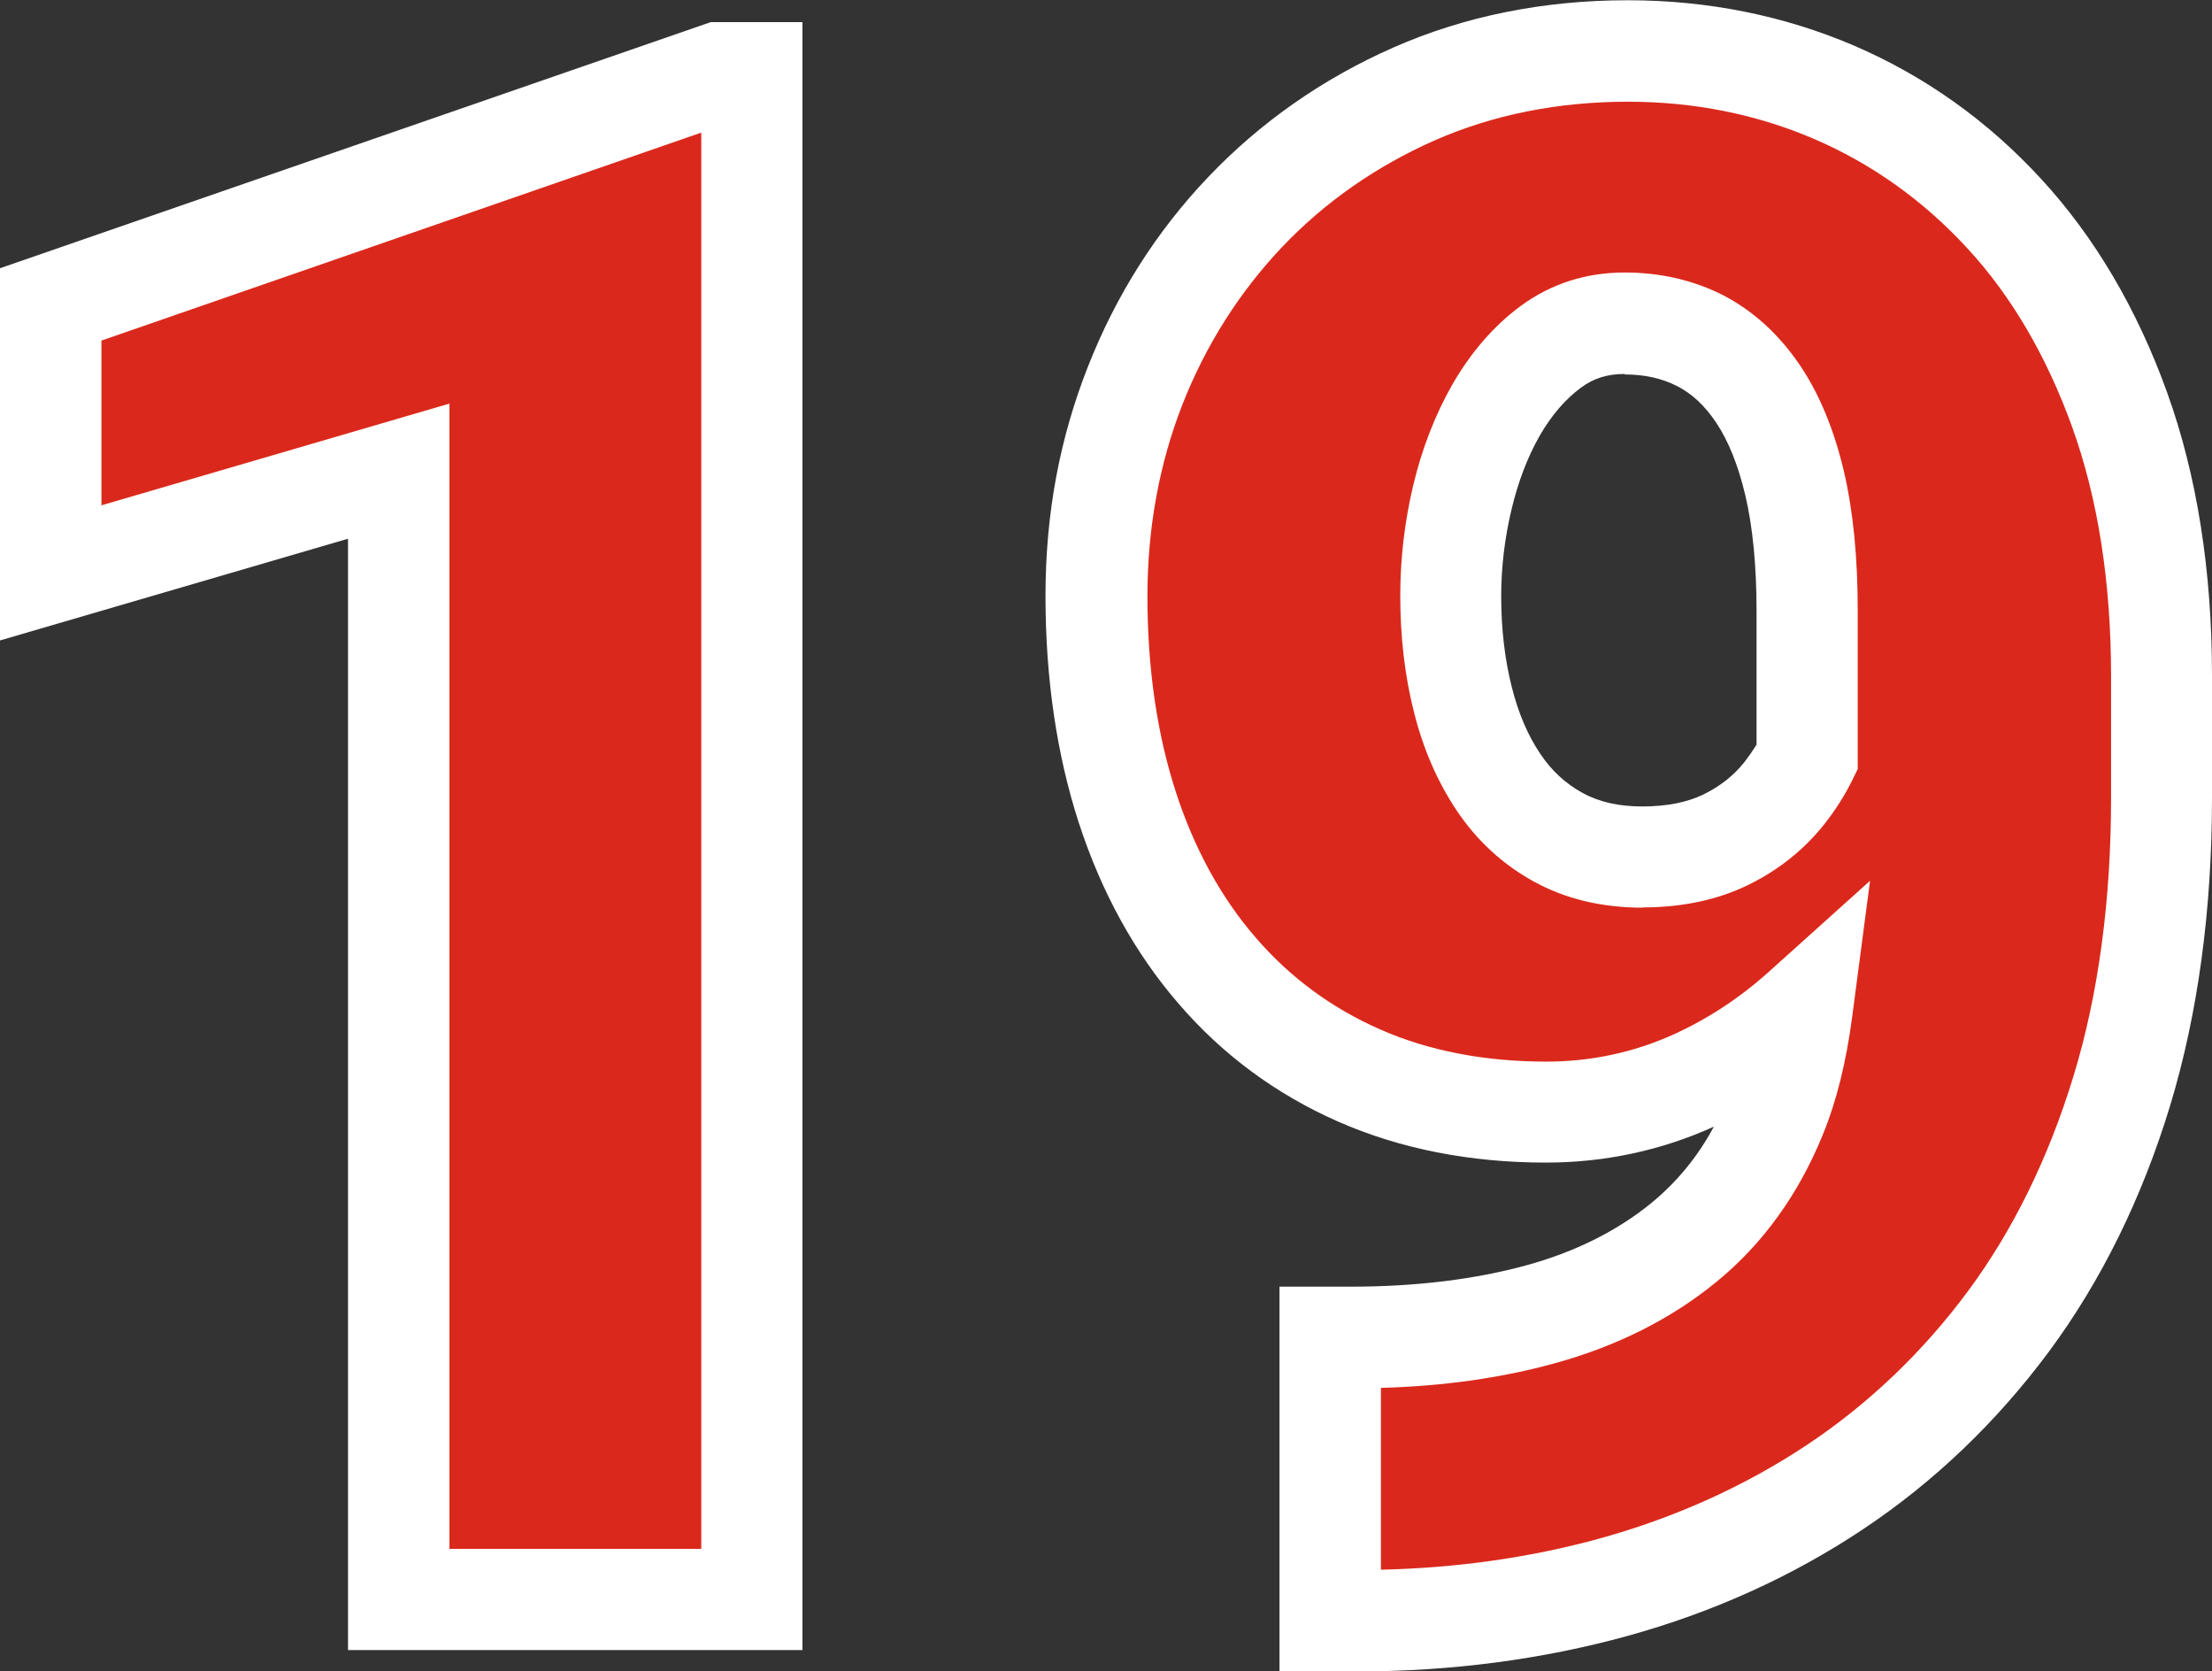
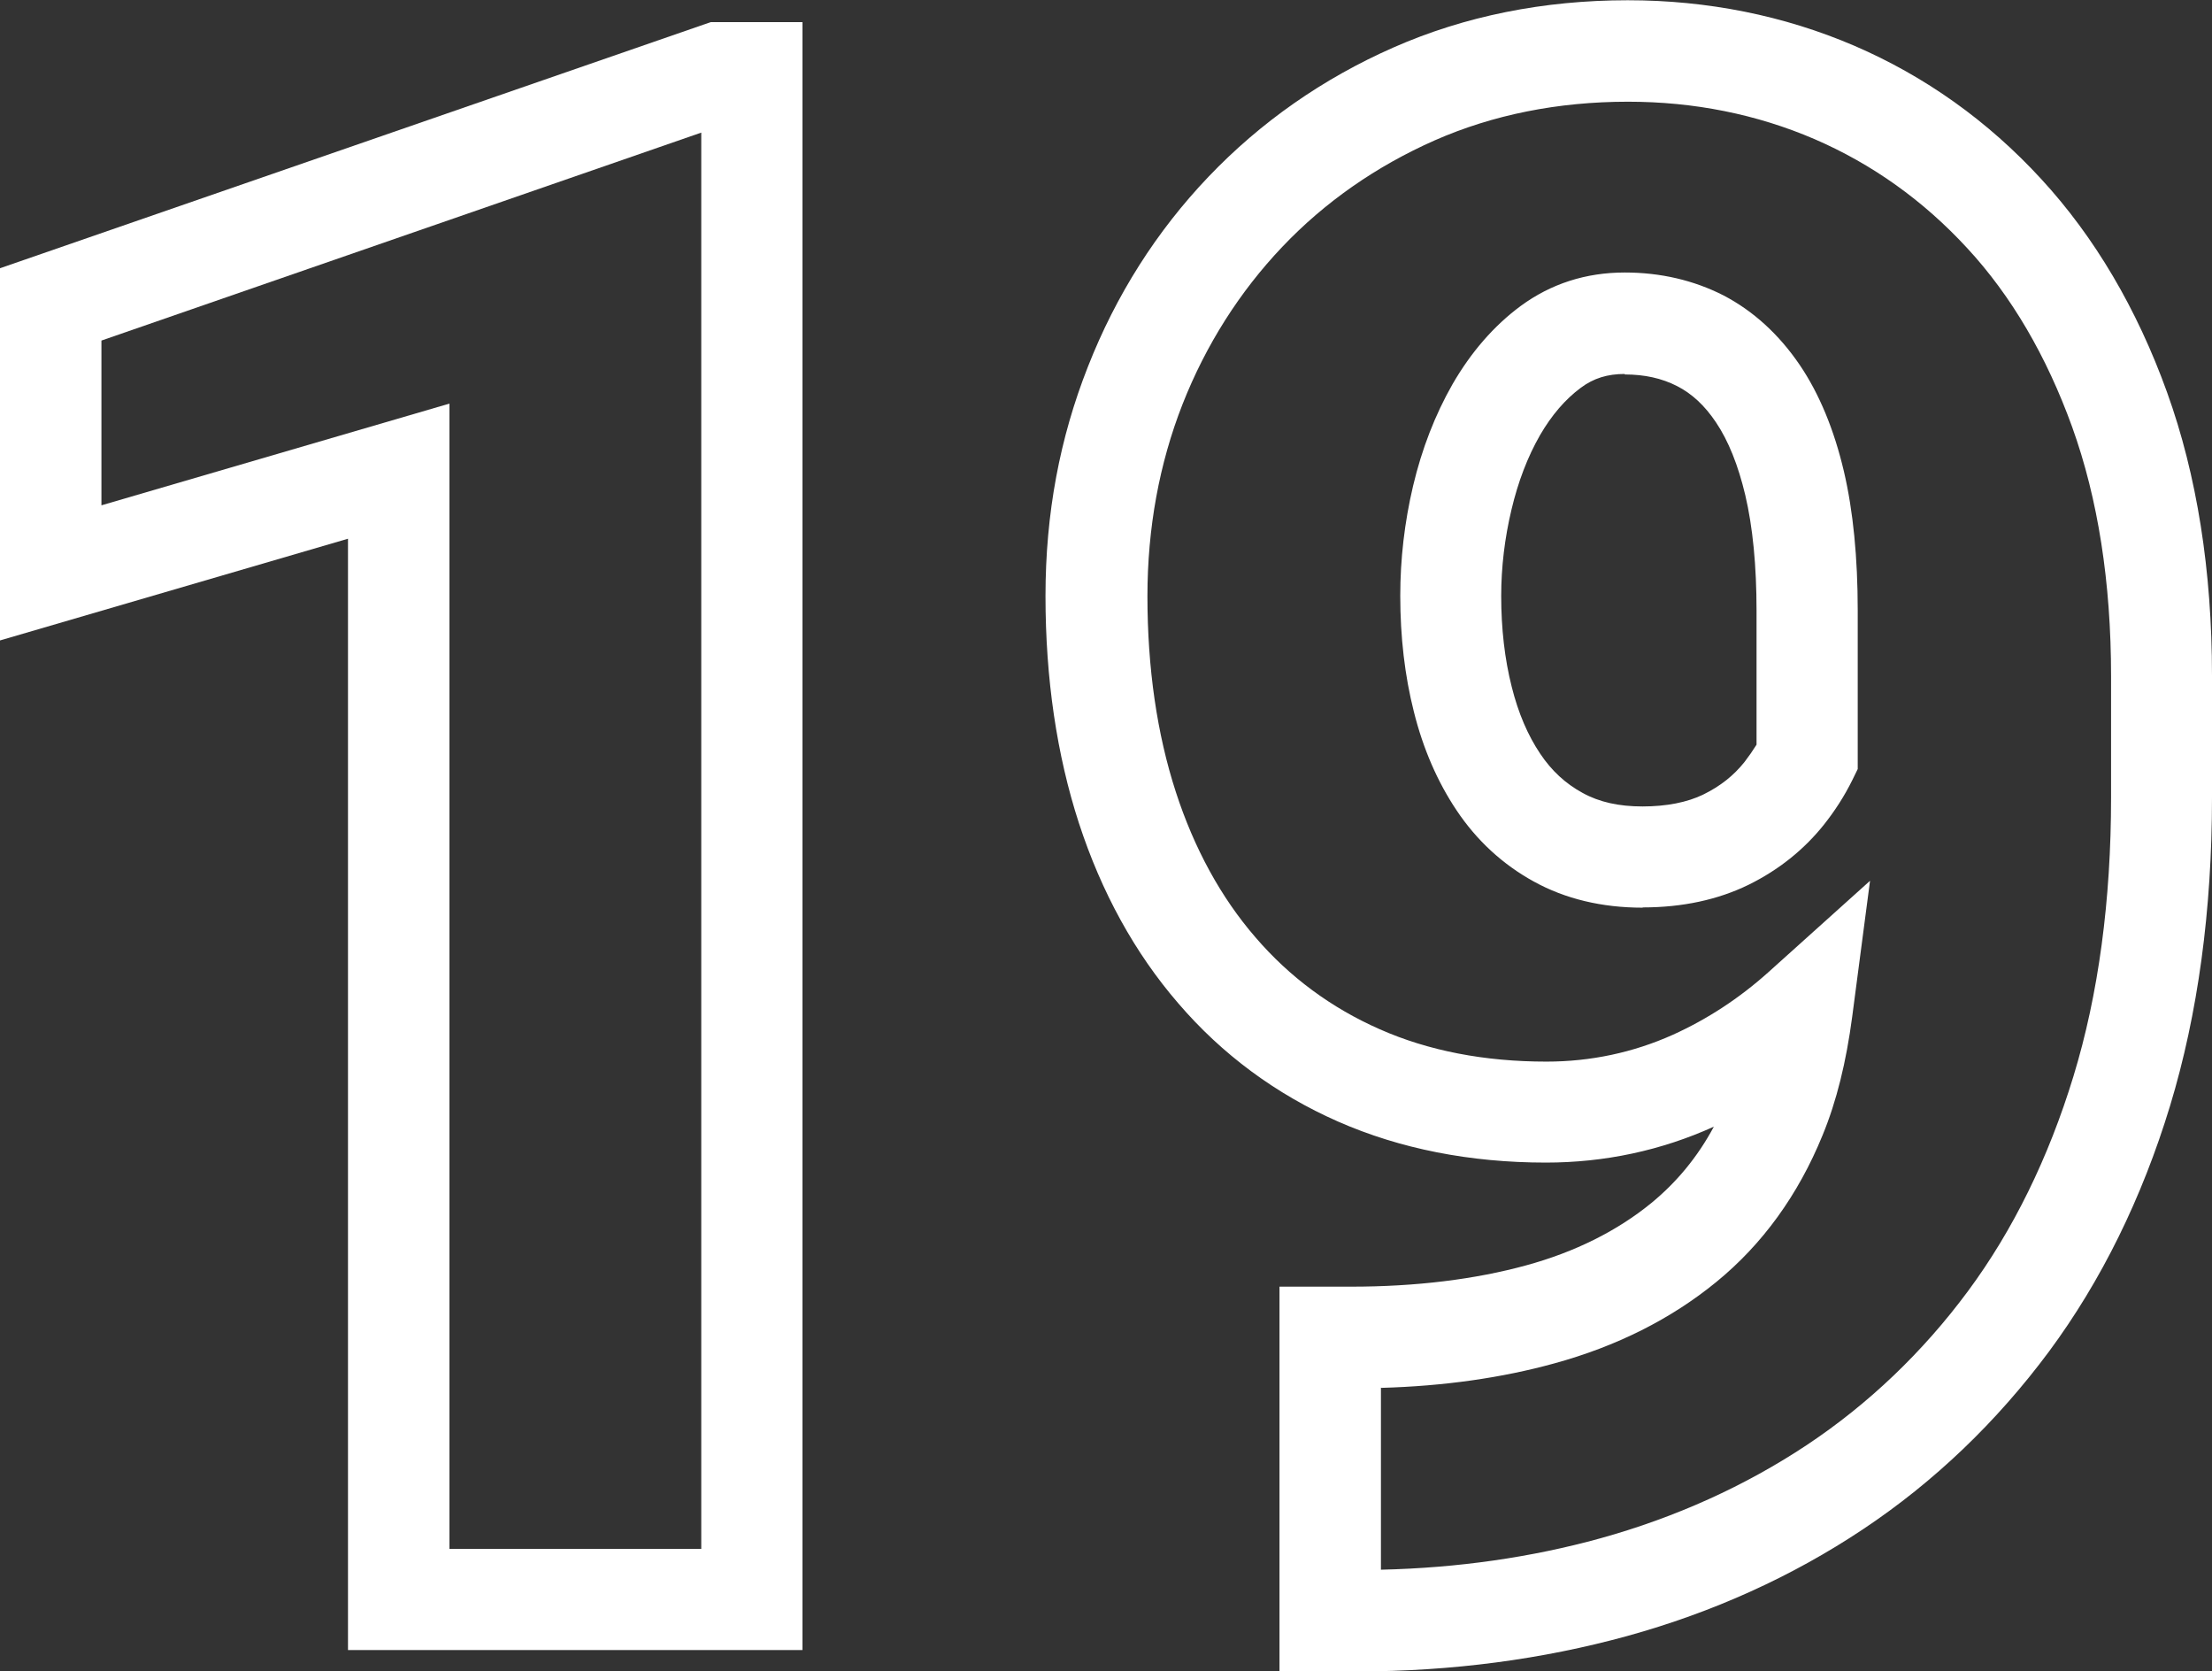
<svg xmlns="http://www.w3.org/2000/svg" id="Capa_1" data-name="Capa 1" viewBox="0 0 88.1 66.54">
  <rect x="0" y="0" width="88.1" height="66.54" fill="#333333" stroke="none" />
  <defs>
    <style>
      .cls-1 {
        fill: #fff;
      }

      .cls-2 {
        fill: #da291c;
      }
    </style>
  </defs>
  <g>
-     <polygon class="cls-2" points="2.02 12.12 2.02 22.81 15.88 18.76 15.88 63.68 29.95 63.68 29.95 2.89 28.65 2.89 2.02 12.12" />
    <path class="cls-1" d="M31.97,65.7H13.86V21.45L0,25.5v-14.82L28.31.88h3.65v64.82ZM17.9,61.67h10.03V5.28L4.04,13.56v6.56l13.86-4.05v45.6Z" />
  </g>
  <g>
-     <path class="cls-2" d="M84.42,16.3c-1.11-3.09-2.64-5.69-4.59-7.81-1.95-2.11-4.2-3.72-6.76-4.82-2.56-1.1-5.3-1.65-8.22-1.65-3.09,0-5.93.57-8.52,1.71-2.59,1.14-4.83,2.71-6.72,4.7-1.89,1.99-3.35,4.29-4.38,6.91-1.03,2.62-1.54,5.41-1.54,8.39s.41,5.89,1.23,8.41c.82,2.52,2.01,4.68,3.57,6.49,1.56,1.81,3.44,3.2,5.66,4.18s4.7,1.46,7.45,1.46c2.06,0,4.01-.42,5.87-1.25,1.6-.72,3.03-1.67,4.31-2.82-.2,1.56-.54,2.98-1.05,4.22-.85,2.07-2.07,3.76-3.65,5.05-1.59,1.29-3.49,2.25-5.72,2.86-2.23.61-4.73.92-7.52.92h-.83v11.27h1.09c3.59,0,6.99-.45,10.21-1.34s6.15-2.22,8.81-3.99,4.96-3.97,6.91-6.6c1.95-2.63,3.45-5.68,4.51-9.16,1.06-3.48,1.59-7.38,1.59-11.69v-4.84c0-3.98-.56-7.52-1.67-10.6ZM68.74,33.44c-.93.46-2.04.69-3.32.69s-2.4-.26-3.36-.79c-.96-.53-1.75-1.26-2.38-2.19-.63-.93-1.1-2.03-1.42-3.3-.32-1.27-.48-2.64-.48-4.11,0-1.31.15-2.61.46-3.9.31-1.29.76-2.46,1.36-3.51.6-1.04,1.32-1.88,2.17-2.5.85-.63,1.83-.94,2.94-.94s2.12.23,3.01.69c.89.46,1.66,1.16,2.3,2.11.64.95,1.13,2.14,1.46,3.57.33,1.43.5,3.12.5,5.07v5.84c-.25.5-.55.98-.92,1.44-.61.77-1.38,1.38-2.32,1.84Z" />
    <path class="cls-1" d="M54.06,66.54h-3.1v-15.31h2.85c2.59,0,4.94-.29,6.98-.85,1.94-.53,3.62-1.37,4.98-2.48,1.01-.83,1.84-1.83,2.49-3.04-2.1.95-4.35,1.43-6.69,1.43-3.03,0-5.81-.55-8.27-1.63-2.48-1.09-4.63-2.68-6.37-4.71-1.73-2-3.06-4.42-3.96-7.18-.88-2.71-1.33-5.75-1.33-9.04s.57-6.29,1.69-9.13c1.12-2.85,2.73-5.39,4.8-7.56,2.07-2.17,4.55-3.91,7.37-5.15,2.84-1.25,5.98-1.88,9.33-1.88,3.18,0,6.22.61,9.02,1.81,2.81,1.21,5.32,2.99,7.45,5.31,2.12,2.3,3.81,5.16,5.01,8.49h0c1.19,3.3,1.79,7.1,1.79,11.29v4.84c0,4.49-.56,8.62-1.67,12.28-1.12,3.68-2.74,6.97-4.82,9.78-2.08,2.8-4.57,5.19-7.41,7.08-2.82,1.88-5.98,3.31-9.39,4.25-3.38.93-6.99,1.41-10.75,1.41ZM55,55.25v7.25c3.06-.07,5.99-.49,8.74-1.25,2.99-.83,5.76-2.08,8.23-3.72,2.45-1.63,4.61-3.69,6.41-6.12,1.8-2.43,3.21-5.31,4.2-8.55,1-3.27,1.5-7.01,1.5-11.1v-4.84c0-3.73-.52-7.06-1.55-9.92h0c-1.02-2.82-2.42-5.22-4.18-7.12-1.75-1.9-3.79-3.35-6.08-4.34-2.3-.99-4.8-1.49-7.43-1.49-2.79,0-5.38.52-7.7,1.54-2.33,1.03-4.38,2.46-6.07,4.24-1.7,1.79-3.04,3.9-3.97,6.26-.93,2.37-1.4,4.94-1.4,7.65,0,2.86.38,5.48,1.13,7.79.73,2.25,1.8,4.21,3.18,5.8,1.35,1.57,3.01,2.8,4.94,3.65,1.94.86,4.18,1.29,6.64,1.29,1.76,0,3.46-.36,5.04-1.07,1.37-.62,2.64-1.45,3.79-2.48l4.06-3.65-.71,5.41c-.24,1.81-.62,3.36-1.18,4.72-.97,2.38-2.4,4.35-4.24,5.85-1.8,1.47-3.97,2.56-6.46,3.24-2.07.57-4.37.9-6.87.97ZM65.42,36.14c-1.62,0-3.08-.35-4.33-1.04-1.24-.68-2.28-1.64-3.08-2.84-.75-1.12-1.33-2.44-1.7-3.93-.36-1.42-.54-2.97-.54-4.61,0-1.46.17-2.93.51-4.37.35-1.48.88-2.84,1.57-4.05.74-1.28,1.65-2.33,2.72-3.12,1.2-.88,2.59-1.33,4.14-1.33,1.43,0,2.75.31,3.93.91,1.19.62,2.21,1.55,3.04,2.77.78,1.15,1.37,2.58,1.76,4.24.37,1.58.55,3.44.55,5.53v6.32l-.21.43c-.32.65-.71,1.25-1.14,1.79-.79.99-1.8,1.8-3,2.39h0c-1.21.59-2.62.9-4.21.9ZM64.71,14.89c-.69,0-1.24.17-1.75.55-.62.46-1.16,1.09-1.62,1.88-.5.87-.88,1.87-1.14,2.97-.27,1.13-.41,2.29-.41,3.44,0,1.3.14,2.52.42,3.62.26,1.04.64,1.93,1.14,2.67.45.67,1,1.18,1.68,1.55.67.37,1.45.54,2.39.54s1.78-.16,2.43-.48c.67-.33,1.2-.75,1.63-1.29.17-.22.33-.45.48-.69v-5.33c0-1.79-.15-3.34-.45-4.61-.28-1.18-.67-2.16-1.17-2.9-.45-.67-.96-1.14-1.55-1.44-.61-.31-1.29-.46-2.08-.46Z" />
  </g>
</svg>